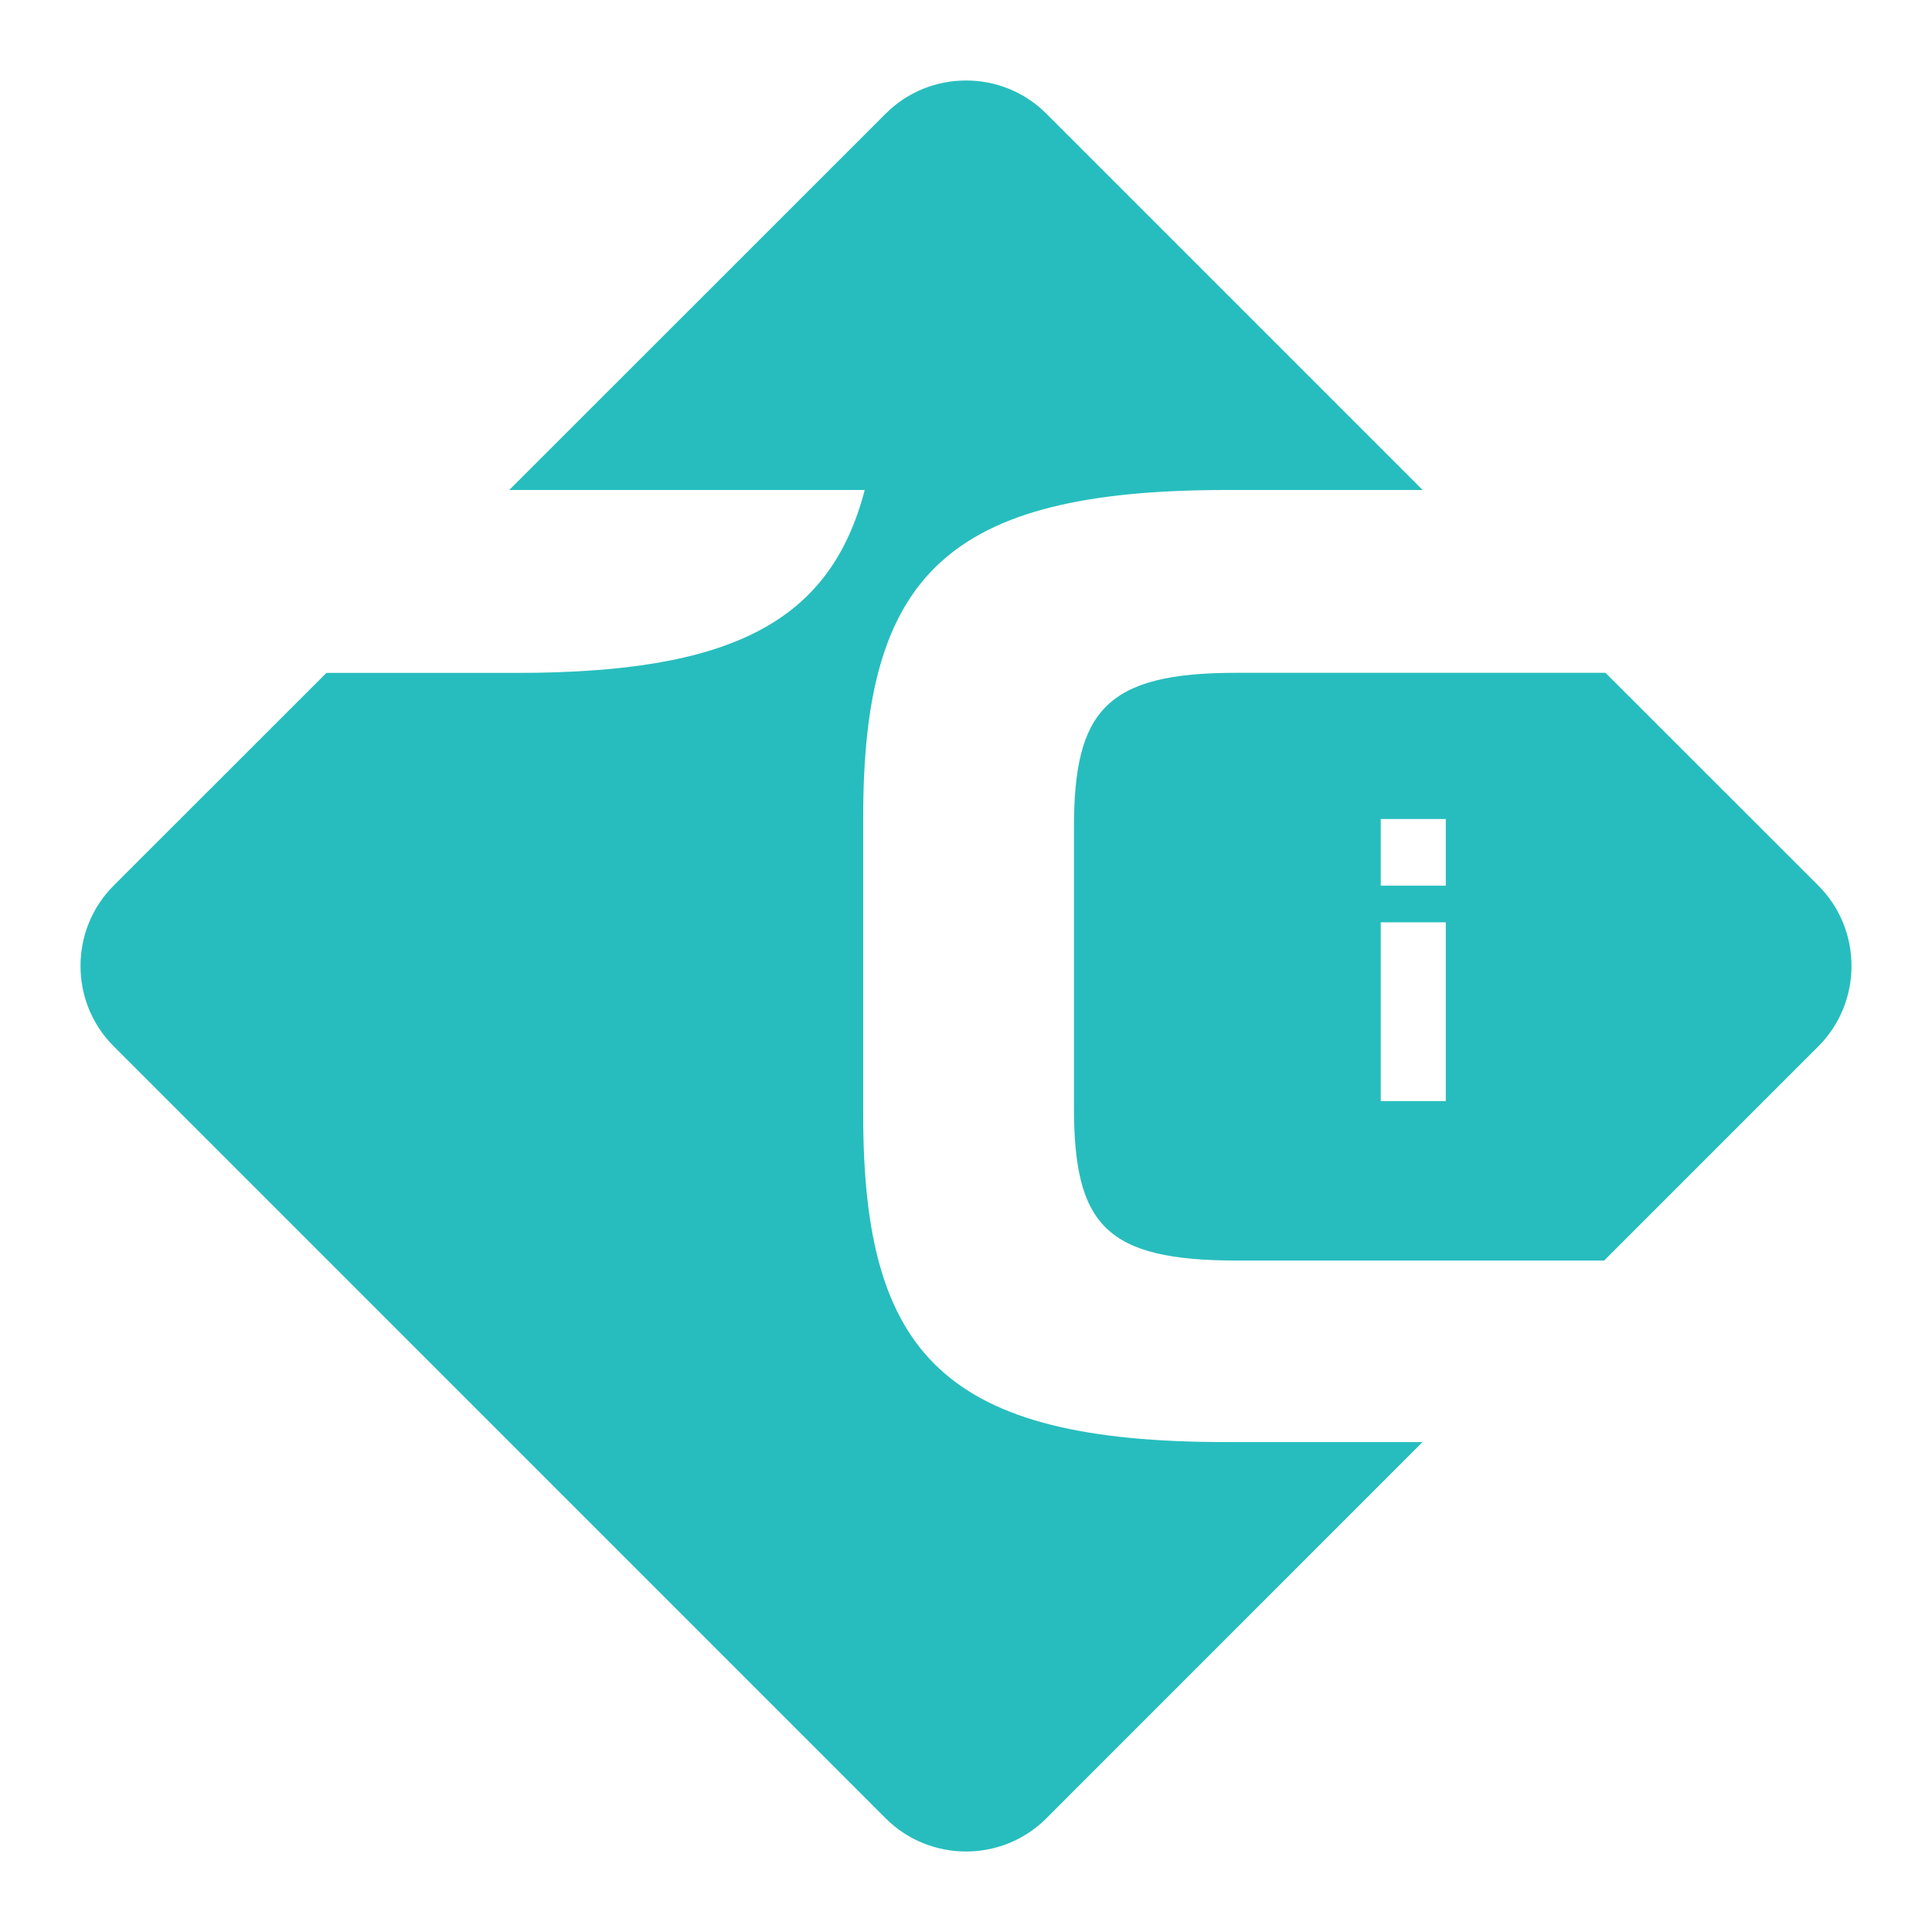
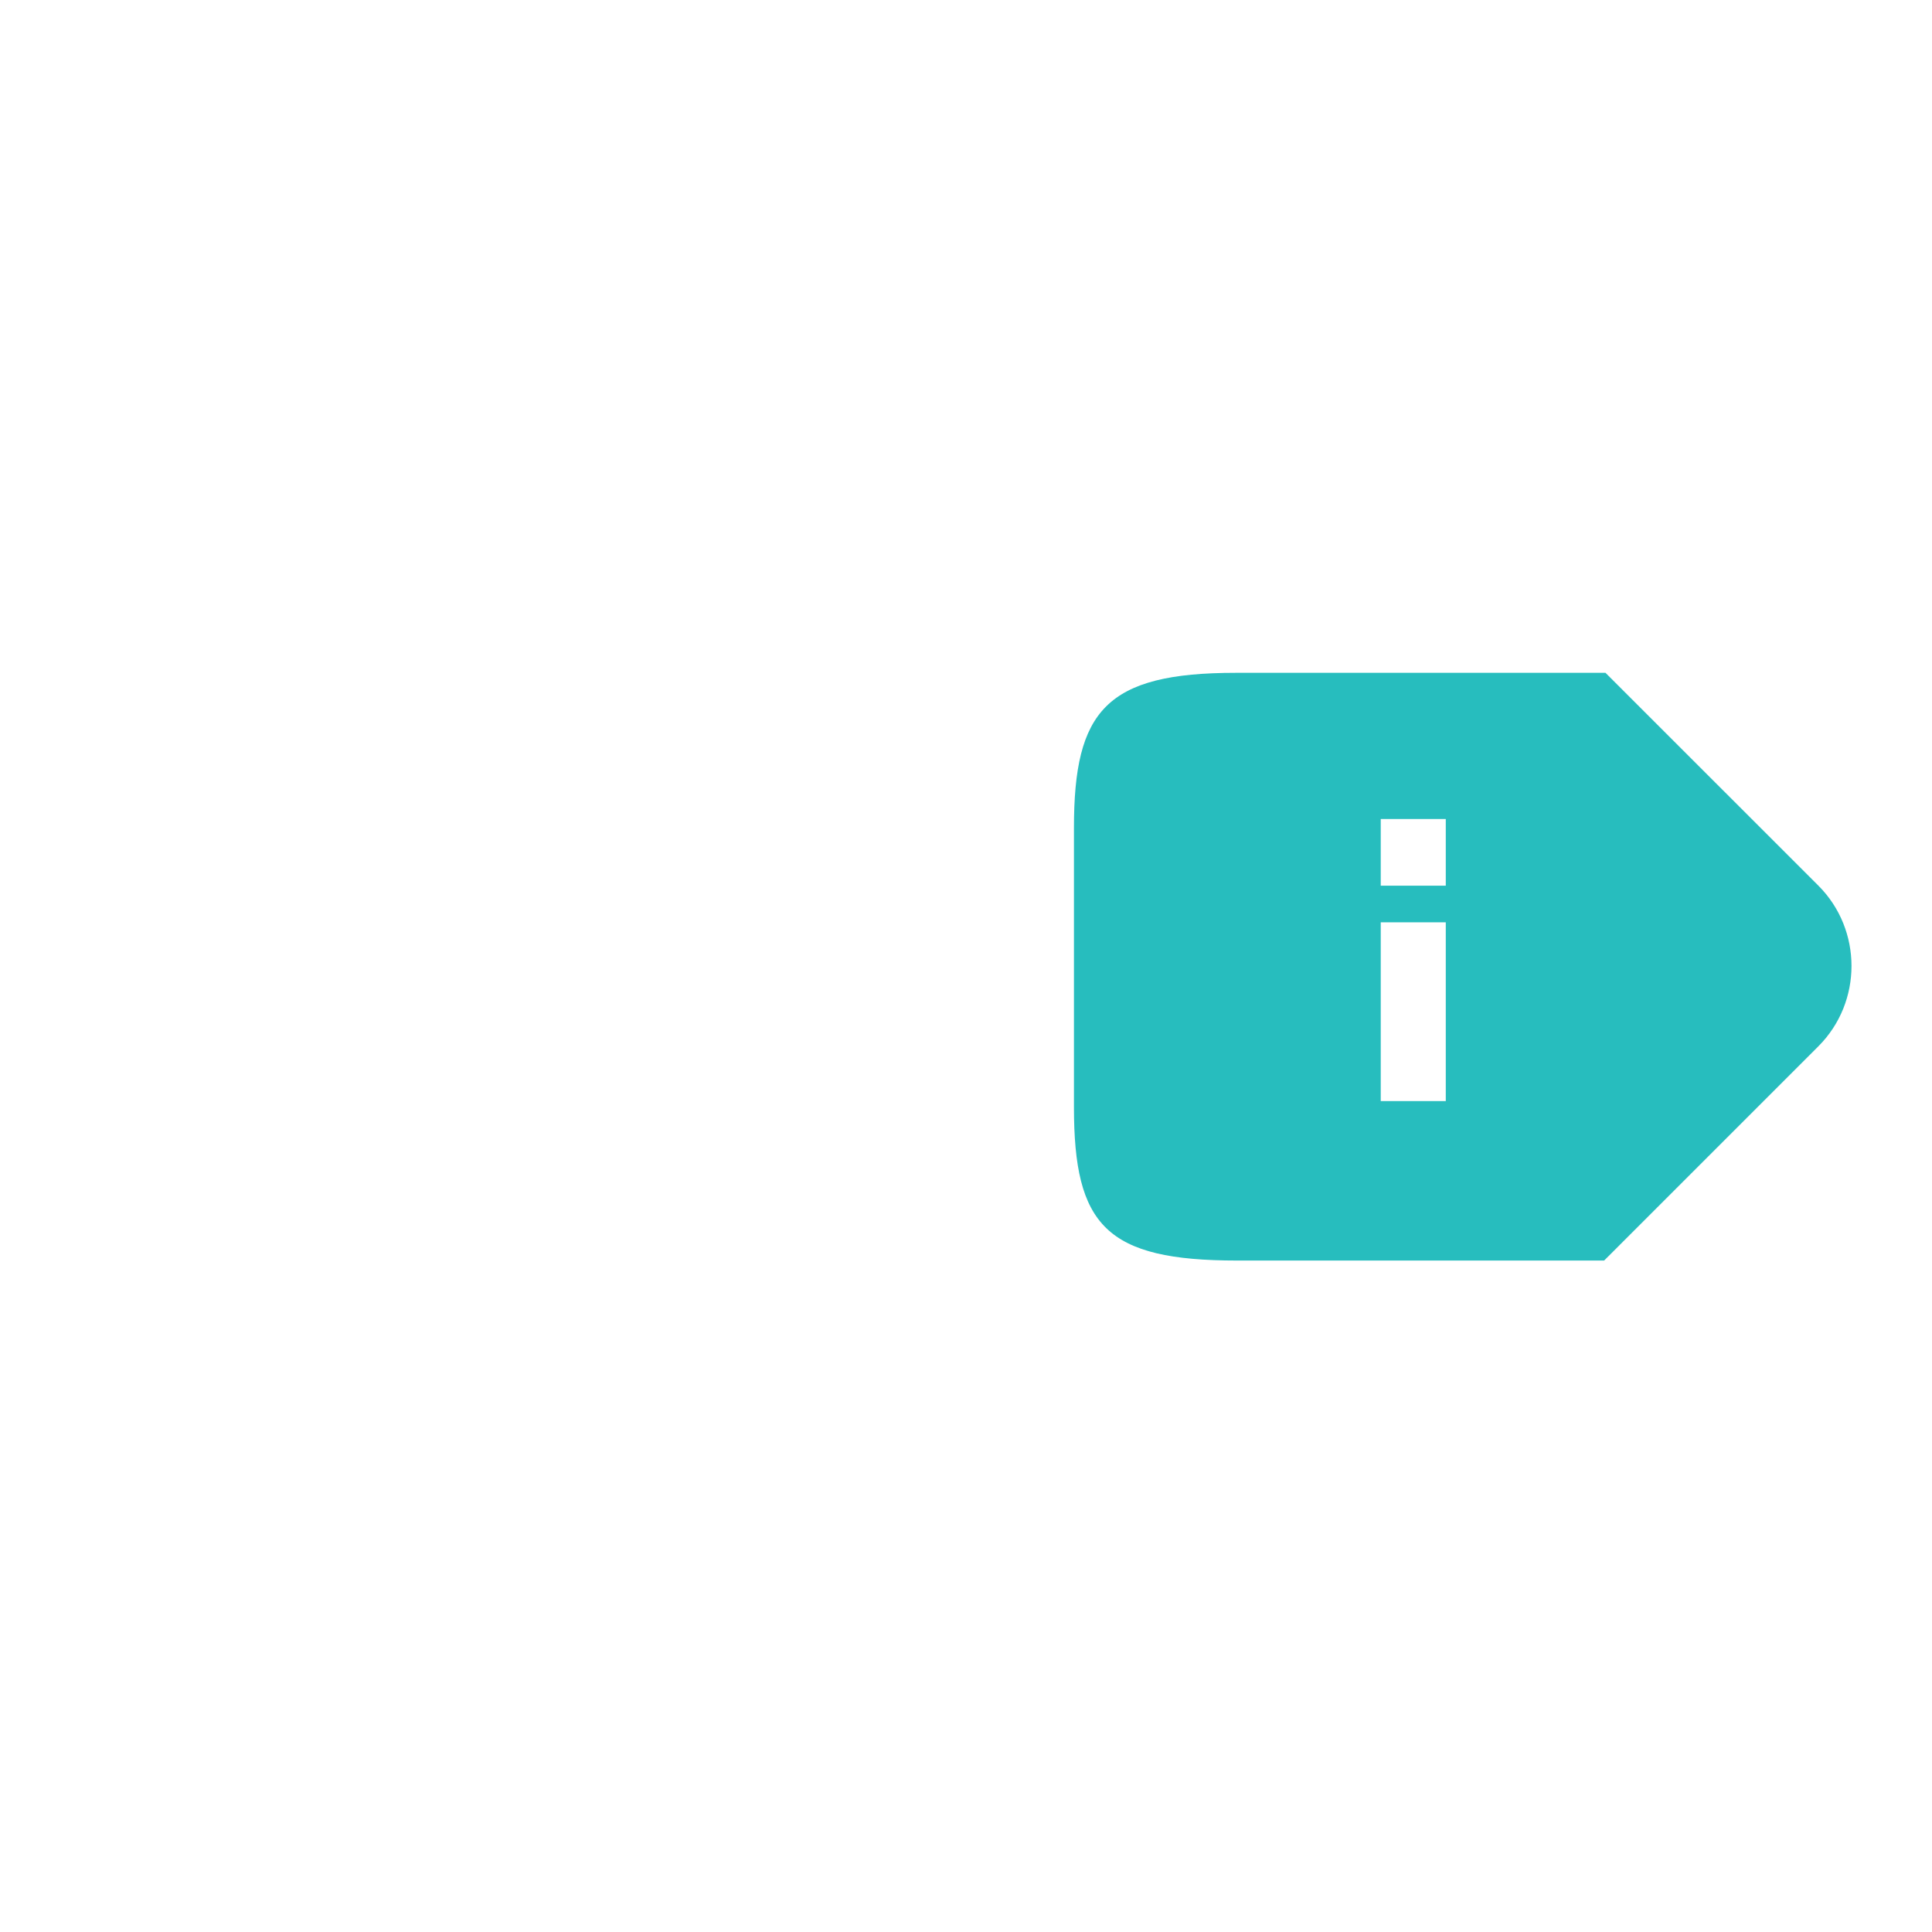
<svg xmlns="http://www.w3.org/2000/svg" width="24" height="24" viewBox="0 0 24 24" fill="none">
-   <path d="M17.672 17.913L12.997 22.589C12.449 23.137 11.552 23.137 11.003 22.589L1.411 12.996C0.863 12.448 0.863 11.551 1.411 11.002L4.055 8.359H6.423C9.093 8.359 10.315 7.724 10.742 6.087H6.781H6.326L11.003 1.411C11.552 0.863 12.449 0.863 12.997 1.411L17.673 6.087H15.231C11.745 6.087 10.723 7.162 10.723 10.145V13.855C10.723 16.838 11.745 17.914 15.231 17.914H17.672V17.913Z" fill="#27BDBE" />
  <path d="M22.589 11.002L19.944 8.358H15.353C13.74 8.358 13.341 8.827 13.341 10.283V13.752C13.341 15.225 13.74 15.659 15.369 15.659H19.927L22.589 12.997C23.137 12.448 23.137 11.551 22.589 11.002ZM17.96 13.678H17.152V11.457H17.96V13.678ZM17.96 11.002H17.152V10.174H17.96V11.002Z" fill="#27BDBE" />
</svg>